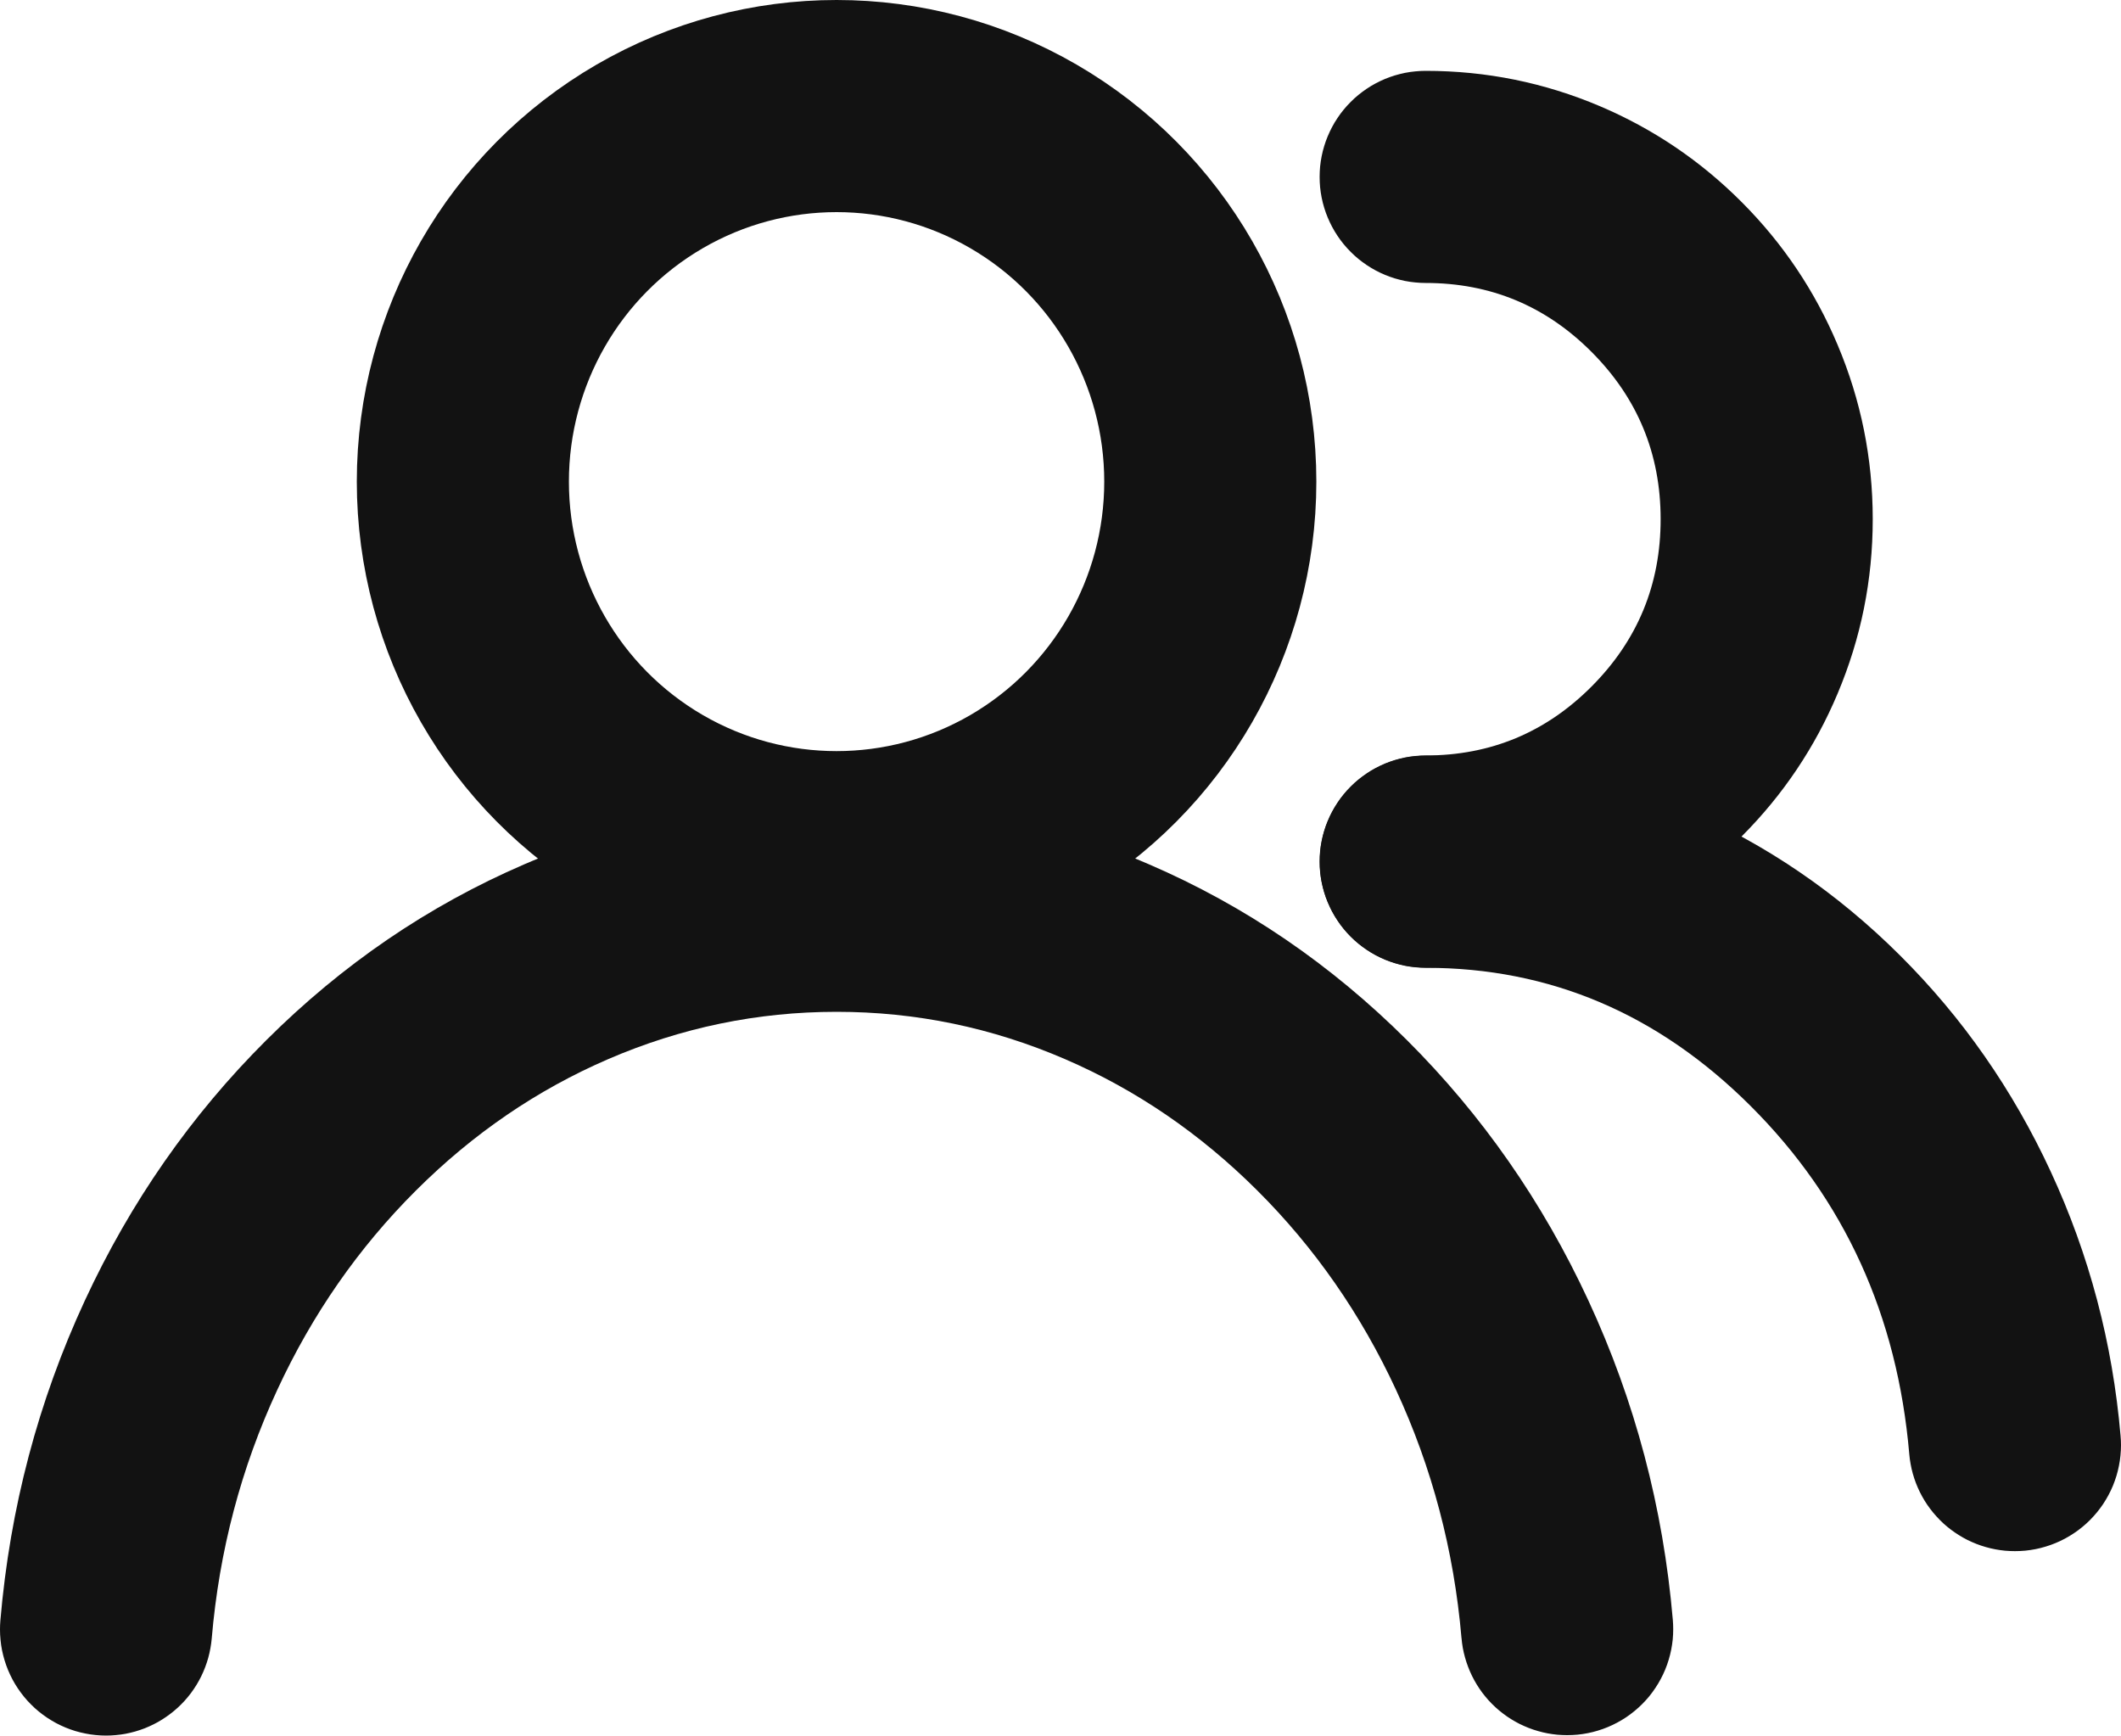
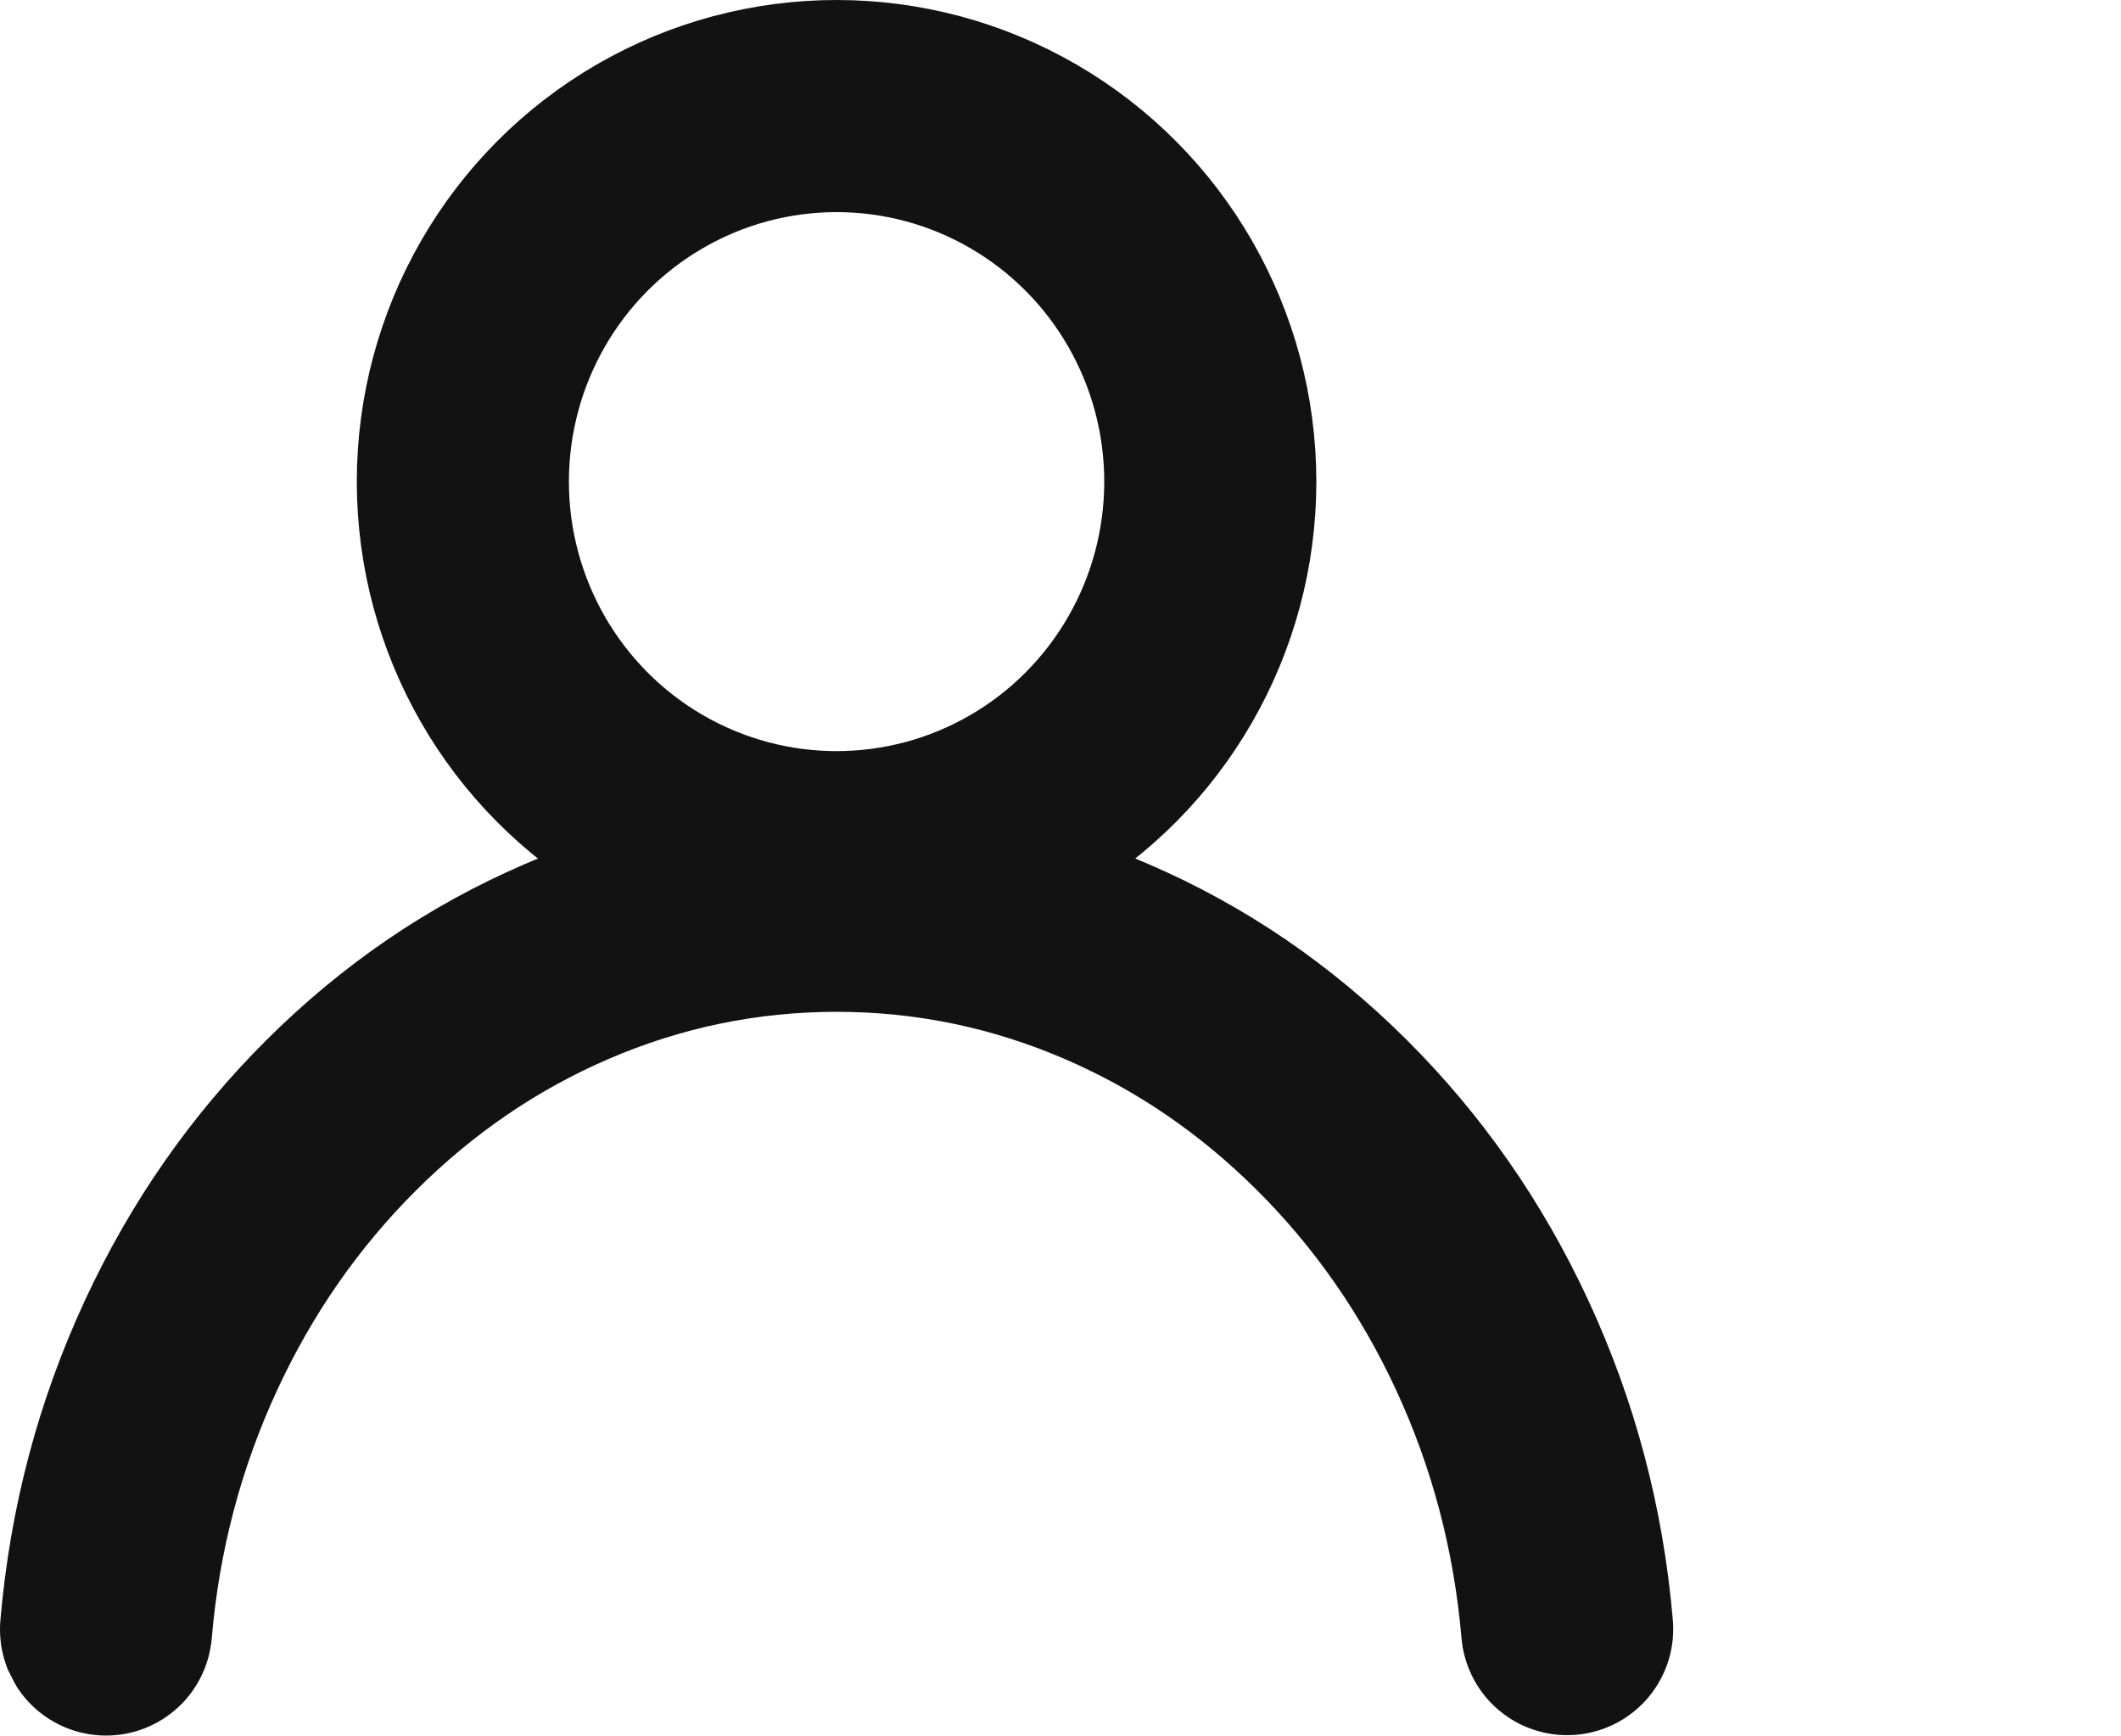
<svg xmlns="http://www.w3.org/2000/svg" fill="none" version="1.1" width="40" height="32.729" viewBox="0 0 40 32.729">
  <g>
    <g>
      <ellipse cx="15.777" cy="9.082" rx="7.048" ry="7.082" fill-opacity="0" stroke-opacity="1" stroke="#121212" fill="none" stroke-width="4" />
    </g>
    <g>
-       <path d="M26.887,1.336Q28.602,1.336,30.172,2.002Q31.685,2.645,32.851,3.815Q34.016,4.984,34.655,6.502Q35.318,8.073,35.318,9.791Q35.318,11.508,34.655,13.08Q34.016,14.598,32.851,15.767Q31.685,16.937,30.172,17.58Q28.602,18.246,26.887,18.246Q26.789,18.246,26.691,18.236Q26.593,18.227,26.497,18.208Q26.4,18.188,26.306,18.16Q26.212,18.131,26.121,18.094Q26.031,18.056,25.944,18.01Q25.857,17.963,25.776,17.909Q25.694,17.854,25.618,17.792Q25.542,17.73,25.473,17.66Q25.403,17.591,25.341,17.515Q25.278,17.439,25.224,17.357Q25.169,17.275,25.123,17.189Q25.077,17.102,25.039,17.011Q25.001,16.921,24.973,16.827Q24.944,16.732,24.925,16.636Q24.906,16.54,24.896,16.442Q24.887,16.344,24.887,16.246Q24.887,16.148,24.896,16.05Q24.906,15.952,24.925,15.856Q24.944,15.759,24.973,15.665Q25.001,15.571,25.039,15.481Q25.077,15.39,25.123,15.303Q25.169,15.217,25.224,15.135Q25.278,15.053,25.341,14.977Q25.403,14.901,25.473,14.832Q25.542,14.762,25.618,14.7Q25.694,14.638,25.776,14.583Q25.857,14.528,25.944,14.482Q26.031,14.436,26.121,14.398Q26.212,14.361,26.306,14.332Q26.4,14.304,26.497,14.284Q26.593,14.265,26.691,14.256Q26.789,14.246,26.887,14.246Q28.72,14.246,30.017,12.944Q31.318,11.638,31.318,9.791Q31.318,7.943,30.017,6.638Q28.72,5.336,26.887,5.336Q26.789,5.336,26.691,5.326Q26.593,5.317,26.497,5.298Q26.4,5.278,26.306,5.25Q26.212,5.221,26.121,5.184Q26.031,5.146,25.944,5.1Q25.857,5.053,25.776,4.999Q25.694,4.944,25.618,4.882Q25.542,4.82,25.473,4.75Q25.403,4.681,25.341,4.605Q25.278,4.529,25.224,4.447Q25.169,4.365,25.123,4.279Q25.077,4.192,25.039,4.101Q25.001,4.011,24.973,3.917Q24.944,3.822,24.925,3.726Q24.906,3.63,24.896,3.532Q24.887,3.434,24.887,3.336Q24.887,3.238,24.896,3.14Q24.906,3.042,24.925,2.946Q24.944,2.849,24.973,2.755Q25.001,2.661,25.039,2.571Q25.077,2.48,25.123,2.393Q25.169,2.306,25.224,2.225Q25.278,2.143,25.341,2.067Q25.403,1.991,25.473,1.922Q25.542,1.852,25.618,1.79Q25.694,1.728,25.776,1.673Q25.857,1.618,25.944,1.572Q26.031,1.526,26.121,1.488Q26.212,1.451,26.306,1.422Q26.4,1.394,26.497,1.374Q26.593,1.355,26.691,1.346Q26.789,1.336,26.887,1.336Z" fill-rule="evenodd" fill="#121212" fill-opacity="1" />
+       </g>
+     <g>
+       <path d="M1.6,24.525Q0.279,27.377,0.007,30.558Q0,30.643,0,30.728Q0,30.826,0.01,30.924Q0.019,31.022,0.038,31.118Q0.058,31.214,0.086,31.308Q0.115,31.403,0.152,31.493Q0.282,31.757,0.337,31.839Q0.392,31.921,0.454,31.997Q0.516,32.073,0.586,32.142Q0.655,32.212,0.731,32.274Q0.807,32.336,0.889,32.391Q0.971,32.445,1.057,32.492Q1.144,32.538,1.235,32.576Q1.325,32.613,1.419,32.642Q1.513,32.67,1.61,32.689Q1.706,32.709,1.804,32.718Q1.902,32.728,2,32.728Q2.093,32.728,2.185,32.719Q2.278,32.711,2.369,32.694Q2.461,32.676,2.55,32.651Q2.639,32.625,2.726,32.592Q2.812,32.558,2.896,32.516Q2.979,32.475,3.058,32.425Q3.136,32.376,3.21,32.32Q3.284,32.264,3.353,32.201Q3.421,32.138,3.484,32.069Q3.546,32,3.602,31.926Q3.657,31.851,3.706,31.772Q3.754,31.693,3.795,31.61Q3.836,31.526,3.869,31.439Q3.902,31.352,3.927,31.263Q3.952,31.173,3.968,31.082Q3.985,30.99,3.993,30.898Q4.204,28.419,5.23,26.207Q6.221,24.068,7.844,22.45Q9.457,20.841,11.47,19.972Q13.537,19.08,15.778,19.08Q18.019,19.08,20.085,19.972Q22.097,20.84,23.71,22.448Q25.333,24.065,26.325,26.203Q27.349,28.411,27.562,30.886Q27.563,30.888,27.563,30.891Q27.571,30.984,27.587,31.075Q27.604,31.167,27.629,31.256Q27.654,31.346,27.687,31.432Q27.72,31.519,27.761,31.603Q27.802,31.686,27.85,31.765Q27.899,31.844,27.954,31.919Q28.01,31.993,28.072,32.062Q28.135,32.131,28.203,32.194Q28.271,32.256,28.346,32.313Q28.419,32.369,28.498,32.418Q28.577,32.467,28.66,32.509Q28.743,32.55,28.83,32.584Q28.916,32.618,29.006,32.643Q29.095,32.669,29.186,32.686Q29.278,32.703,29.37,32.712Q29.463,32.72,29.555,32.72Q29.654,32.72,29.752,32.711Q29.849,32.701,29.946,32.682Q30.042,32.663,30.136,32.634Q30.23,32.606,30.321,32.568Q30.412,32.53,30.498,32.484Q30.585,32.438,30.667,32.383Q30.748,32.329,30.824,32.266Q30.9,32.204,30.97,32.134Q31.039,32.065,31.102,31.989Q31.164,31.913,31.218,31.831Q31.273,31.75,31.319,31.663Q31.366,31.576,31.403,31.486Q31.441,31.395,31.469,31.301Q31.498,31.207,31.517,31.11Q31.536,31.014,31.546,30.916Q31.555,30.818,31.555,30.72Q31.555,30.635,31.548,30.549Q31.276,27.37,29.953,24.519Q28.661,21.735,26.534,19.614Q24.382,17.469,21.67,16.299Q18.845,15.08,15.778,15.08Q12.71,15.08,9.884,16.3Q7.172,17.471,5.02,19.617Q2.892,21.739,1.6,24.525Z" fill-rule="evenodd" fill="#121212" fill-opacity="1" />
    </g>
    <g>
-       <path d="M1.6,24.525Q0.279,27.377,0.007,30.558Q0,30.643,0,30.728Q0,30.826,0.01,30.924Q0.019,31.022,0.038,31.118Q0.058,31.214,0.086,31.308Q0.115,31.403,0.152,31.493Q0.19,31.584,0.236,31.671Q0.282,31.757,0.337,31.839Q0.392,31.921,0.454,31.997Q0.516,32.073,0.586,32.142Q0.655,32.212,0.731,32.274Q0.807,32.336,0.889,32.391Q0.971,32.445,1.057,32.492Q1.144,32.538,1.235,32.576Q1.325,32.613,1.419,32.642Q1.513,32.67,1.61,32.689Q1.706,32.709,1.804,32.718Q1.902,32.728,2,32.728Q2.093,32.728,2.185,32.719Q2.278,32.711,2.369,32.694Q2.461,32.676,2.55,32.651Q2.639,32.625,2.726,32.592Q2.812,32.558,2.896,32.516Q2.979,32.475,3.058,32.425Q3.136,32.376,3.21,32.32Q3.284,32.264,3.353,32.201Q3.421,32.138,3.484,32.069Q3.546,32,3.602,31.926Q3.657,31.851,3.706,31.772Q3.754,31.693,3.795,31.61Q3.836,31.526,3.869,31.439Q3.902,31.352,3.927,31.263Q3.952,31.173,3.968,31.082Q3.985,30.99,3.993,30.898Q4.204,28.419,5.23,26.207Q6.221,24.068,7.844,22.45Q9.457,20.841,11.47,19.972Q13.537,19.08,15.778,19.08Q18.019,19.08,20.085,19.972Q22.097,20.84,23.71,22.448Q25.333,24.065,26.325,26.203Q27.349,28.411,27.562,30.886Q27.563,30.888,27.563,30.891Q27.571,30.984,27.587,31.075Q27.604,31.167,27.629,31.256Q27.654,31.346,27.687,31.432Q27.72,31.519,27.761,31.603Q27.802,31.686,27.85,31.765Q27.899,31.844,27.954,31.919Q28.01,31.993,28.072,32.062Q28.135,32.131,28.203,32.194Q28.271,32.256,28.346,32.313Q28.419,32.369,28.498,32.418Q28.577,32.467,28.66,32.509Q28.743,32.55,28.83,32.584Q28.916,32.618,29.006,32.643Q29.095,32.669,29.186,32.686Q29.278,32.703,29.37,32.712Q29.463,32.72,29.555,32.72Q29.654,32.72,29.752,32.711Q29.849,32.701,29.946,32.682Q30.042,32.663,30.136,32.634Q30.23,32.606,30.321,32.568Q30.412,32.53,30.498,32.484Q30.585,32.438,30.667,32.383Q30.748,32.329,30.824,32.266Q30.9,32.204,30.97,32.134Q31.039,32.065,31.102,31.989Q31.164,31.913,31.218,31.831Q31.273,31.75,31.319,31.663Q31.366,31.576,31.403,31.486Q31.441,31.395,31.469,31.301Q31.498,31.207,31.517,31.11Q31.536,31.014,31.546,30.916Q31.555,30.818,31.555,30.72Q31.555,30.635,31.548,30.549Q31.276,27.37,29.953,24.519Q28.661,21.735,26.534,19.614Q24.382,17.469,21.67,16.299Q18.845,15.08,15.778,15.08Q12.71,15.08,9.884,16.3Q7.172,17.471,5.02,19.617Q2.892,21.739,1.6,24.525Z" fill-rule="evenodd" fill="#121212" fill-opacity="1" />
-     </g>
-     <g>
-       <path d="M26.889,14.25Q29.442,14.25,31.794,15.265Q34.048,16.238,35.836,18.02Q37.601,19.778,38.672,22.087Q39.766,24.446,39.992,27.077L39.992,27.079L39.992,27.08Q40,27.165,40,27.25Q40,27.349,39.99,27.446Q39.981,27.544,39.961,27.641Q39.942,27.737,39.914,27.831Q39.885,27.925,39.848,28.016Q39.81,28.107,39.764,28.193Q39.717,28.28,39.663,28.362Q39.608,28.443,39.546,28.519Q39.483,28.595,39.414,28.665Q39.345,28.734,39.269,28.796Q39.193,28.859,39.111,28.913Q39.029,28.968,38.943,29.014Q38.856,29.061,38.765,29.098Q38.674,29.136,38.58,29.164Q38.486,29.193,38.39,29.212Q38.294,29.231,38.196,29.241Q38.098,29.25,38,29.25Q37.907,29.25,37.814,29.242Q37.722,29.233,37.631,29.216Q37.539,29.199,37.45,29.173Q37.361,29.148,37.274,29.114Q37.188,29.08,37.104,29.039Q37.021,28.997,36.943,28.948Q36.864,28.899,36.79,28.843Q36.716,28.787,36.647,28.724Q36.579,28.661,36.517,28.592Q36.454,28.523,36.399,28.449Q36.343,28.375,36.294,28.295Q36.246,28.216,36.205,28.133Q36.164,28.049,36.131,27.963Q36.098,27.876,36.073,27.786Q36.048,27.697,36.032,27.605Q36.015,27.514,36.007,27.421L36.007,27.419Q35.67,23.502,33.012,20.853Q30.401,18.25,26.889,18.25Q26.79,18.25,26.693,18.24Q26.595,18.231,26.498,18.212Q26.402,18.192,26.308,18.164Q26.214,18.135,26.123,18.098Q26.033,18.06,25.946,18.014Q25.859,17.968,25.778,17.913Q25.696,17.858,25.62,17.796Q25.544,17.734,25.474,17.664Q25.405,17.595,25.343,17.519Q25.28,17.443,25.226,17.361Q25.171,17.279,25.125,17.193Q25.079,17.106,25.041,17.015Q25.003,16.925,24.975,16.831Q24.946,16.737,24.927,16.64Q24.908,16.544,24.898,16.446Q24.889,16.348,24.889,16.25Q24.889,16.152,24.898,16.054Q24.908,15.956,24.927,15.86Q24.946,15.763,24.975,15.669Q25.003,15.575,25.041,15.485Q25.079,15.394,25.125,15.307Q25.171,15.221,25.226,15.139Q25.28,15.057,25.343,14.981Q25.405,14.905,25.474,14.836Q25.544,14.766,25.62,14.704Q25.696,14.642,25.778,14.587Q25.859,14.532,25.946,14.486Q26.033,14.44,26.123,14.402Q26.214,14.365,26.308,14.336Q26.402,14.308,26.498,14.288Q26.595,14.269,26.693,14.26Q26.79,14.25,26.889,14.25Z" fill-rule="evenodd" fill="#121212" fill-opacity="1" />
-     </g>
+       </g>
  </g>
</svg>